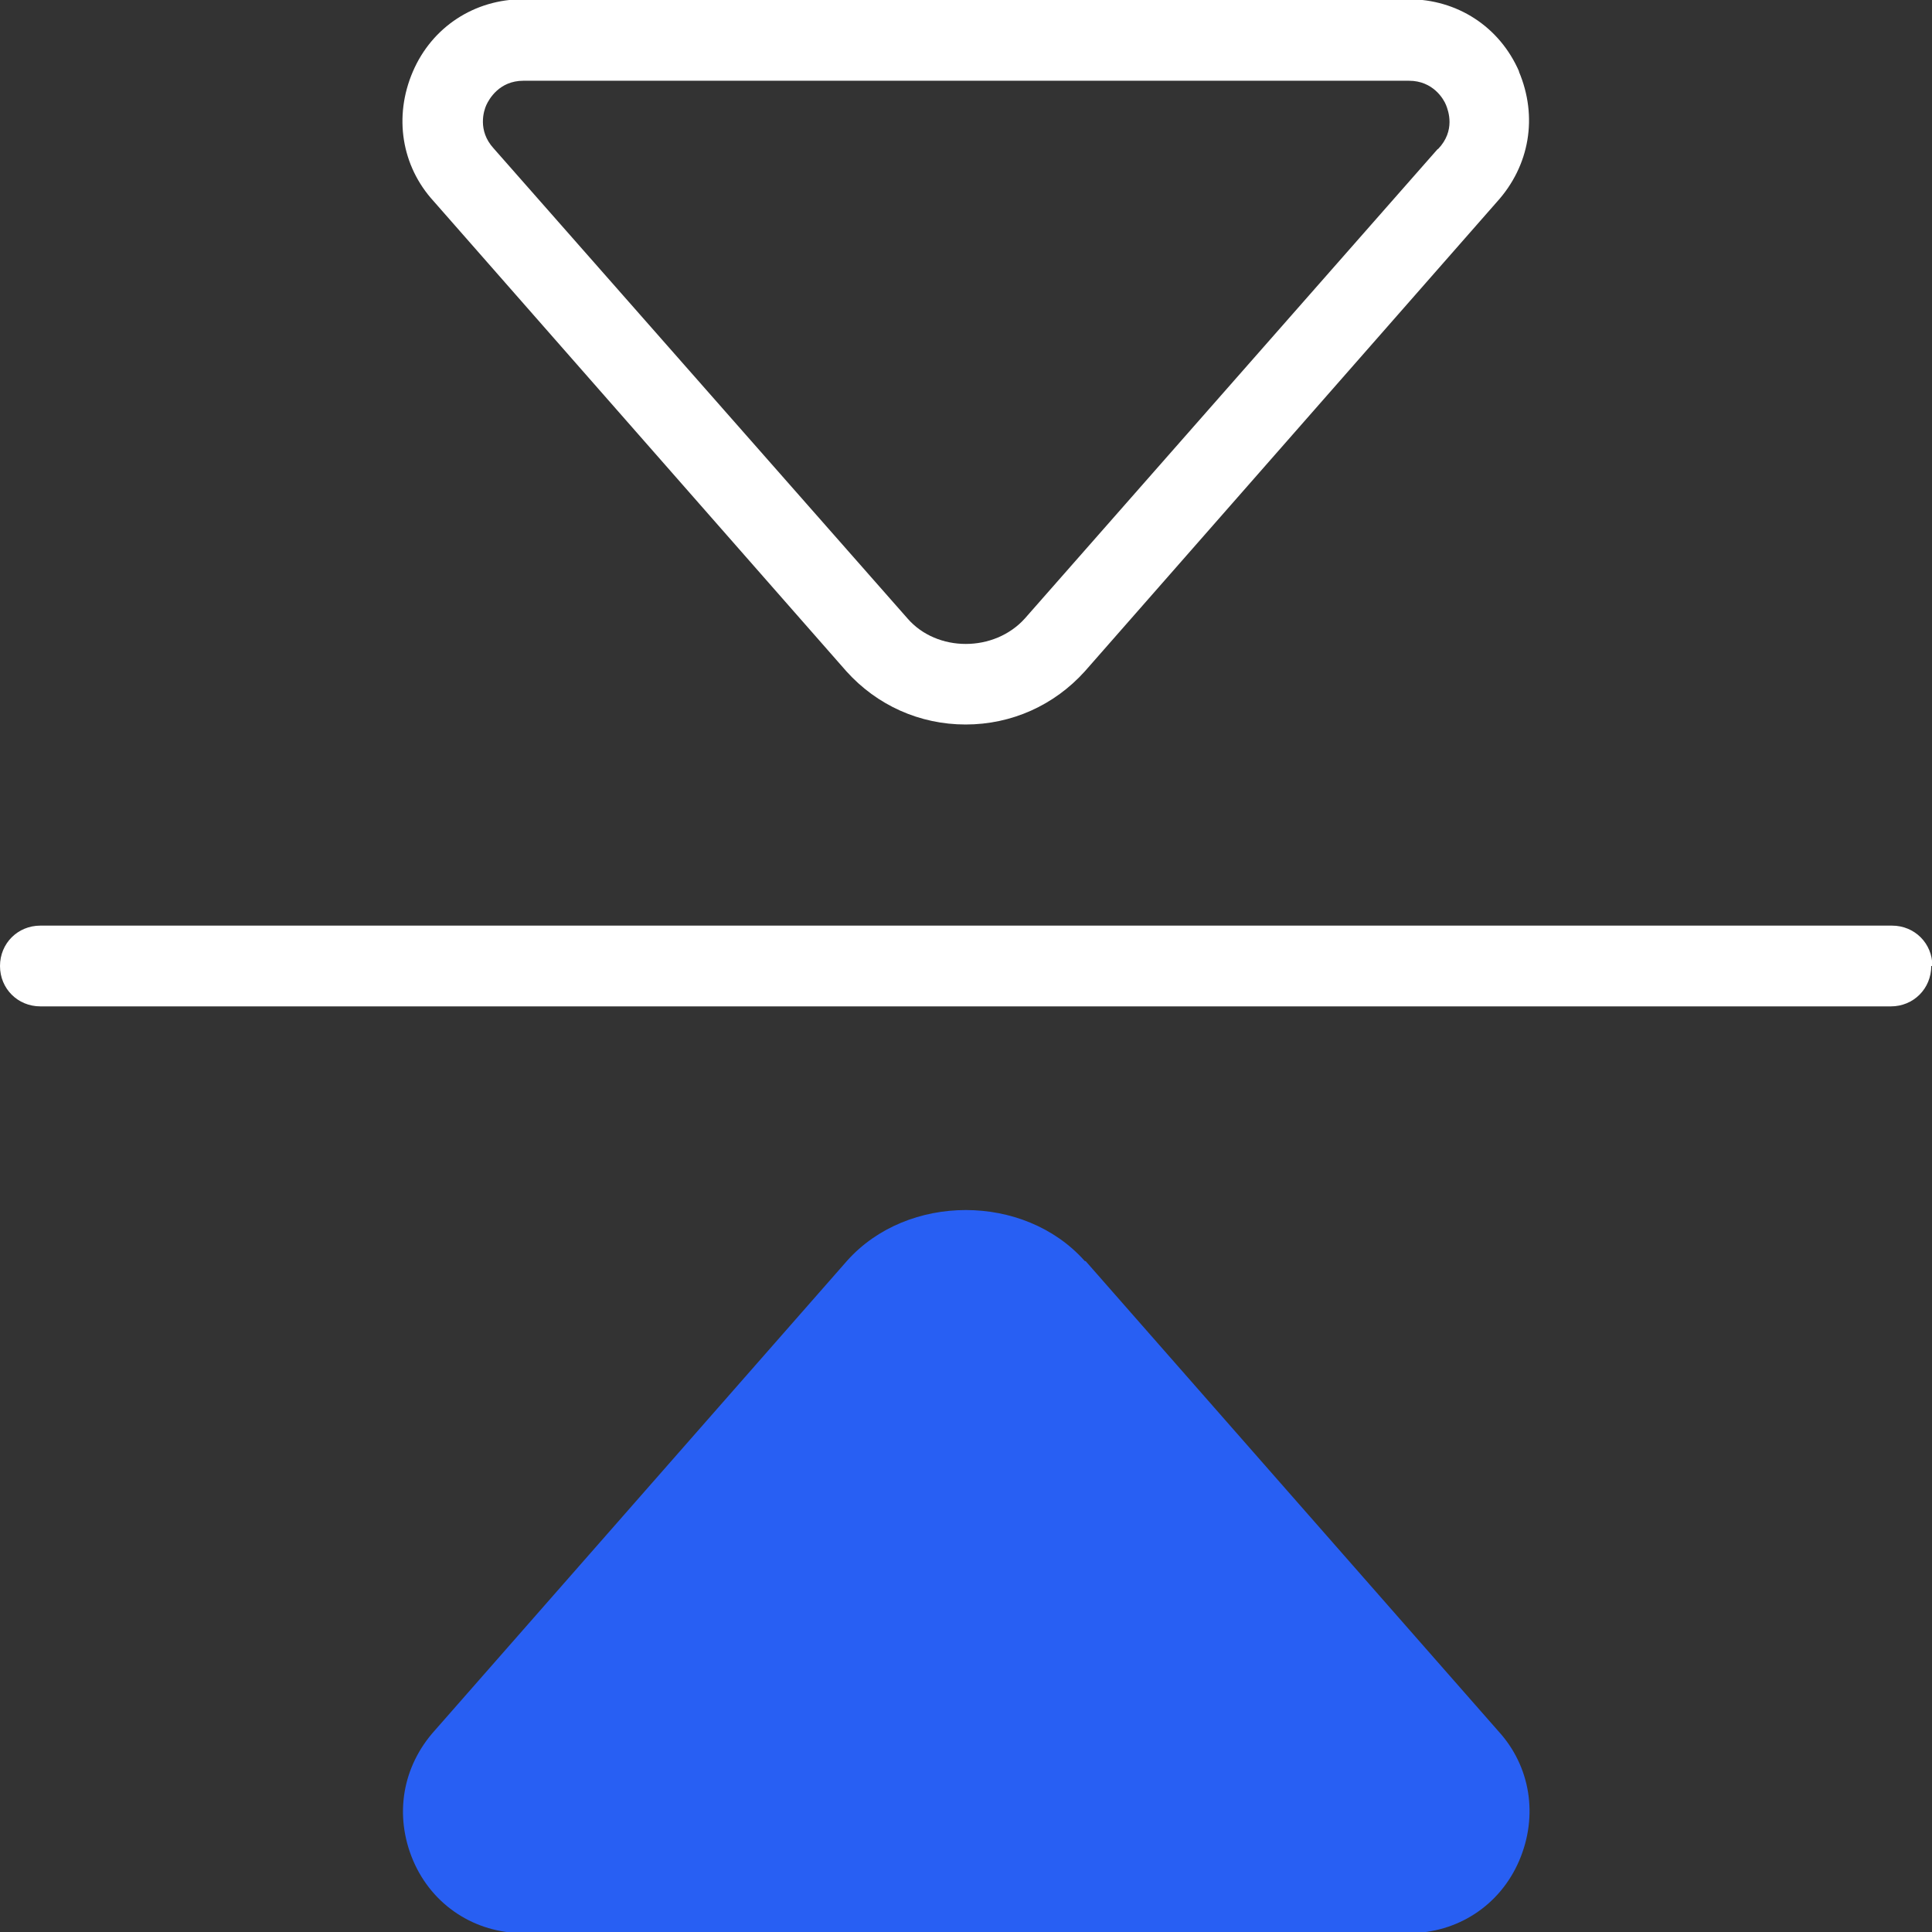
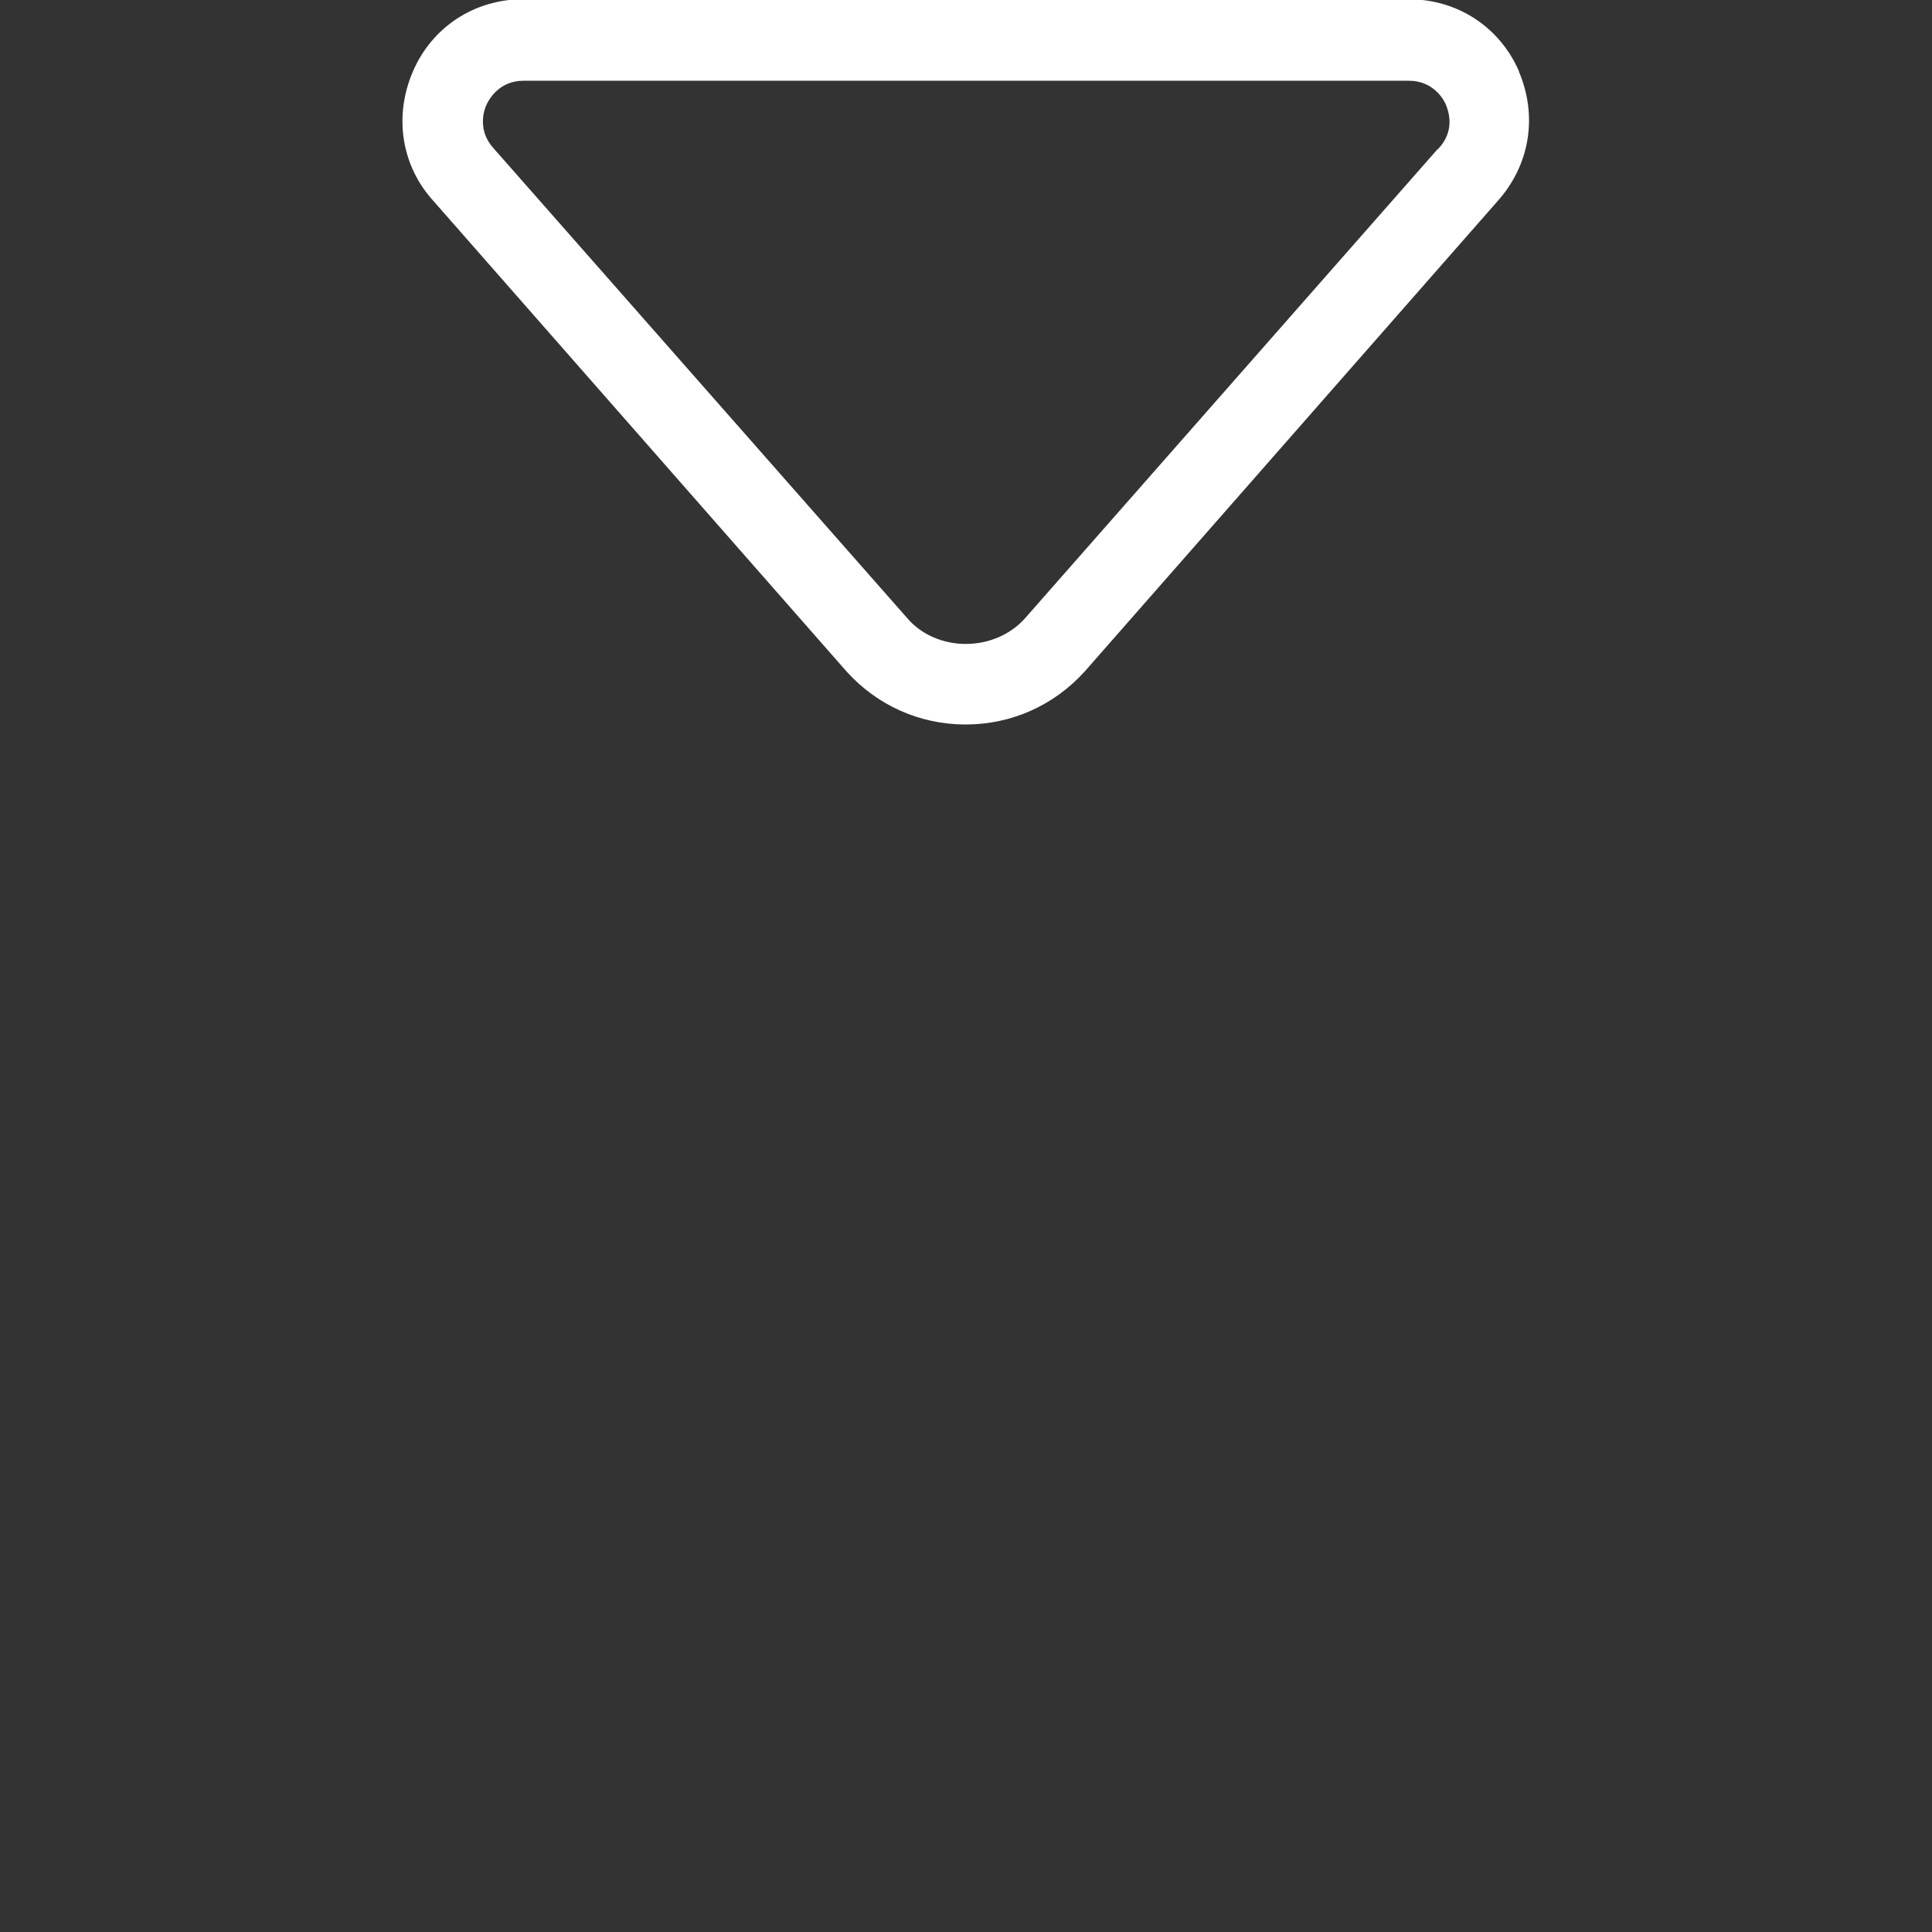
<svg xmlns="http://www.w3.org/2000/svg" id="Layer_1" version="1.1" viewBox="0 0 512 512">
  <rect x="0" y="0" width="512" height="512" fill="#333333" stroke="none" />
  <defs>
    <style>
      .st0 {
        fill: #285ff3;
      }

      .st1 {
        fill: #fff;
      }
    </style>
  </defs>
  <path class="st1" d="M402.6,19C397.4,7,386.1-.2,373.3-.2h-234.7c-12.8,0-24.1,7.3-29.2,19.2-5.1,11.9-3,25,5.5,34.3l109.4,124.6c8.1,9,19.4,14.1,31.6,14.1s23.5-5.1,31.6-14.1l109.2-124.4c8.7-9.6,10.9-22.6,5.8-34.6ZM381,39.5l-109.4,124.4c-8.1,9-23.3,9-31.1,0l-109.7-124.6c-4.3-4.7-2.6-10-1.9-11.5s3.4-6.4,9.8-6.4h234.7c6.4,0,9.2,4.9,9.8,6.4.6,1.5,2.6,6.8-2.1,11.7Z" />
-   <path class="st0" d="M287.4,334.1c-16-17.9-46.9-17.9-62.9,0l-109.2,124.4c-8.7,9.6-10.9,22.6-5.8,34.6,5.1,11.9,16.4,19.2,29.2,19.2h234.7c12.8,0,24.1-7.3,29.2-19.2s3-25-5.5-34.3l-109.4-124.6h-.2Z" />
-   <path class="st1" d="M511.8,256c0,6-4.7,10.7-10.7,10.7H10.7c-6,0-10.7-4.7-10.7-10.7s4.7-10.7,10.7-10.7h490.7c6,0,10.7,4.7,10.7,10.7h-.2Z" />
</svg>